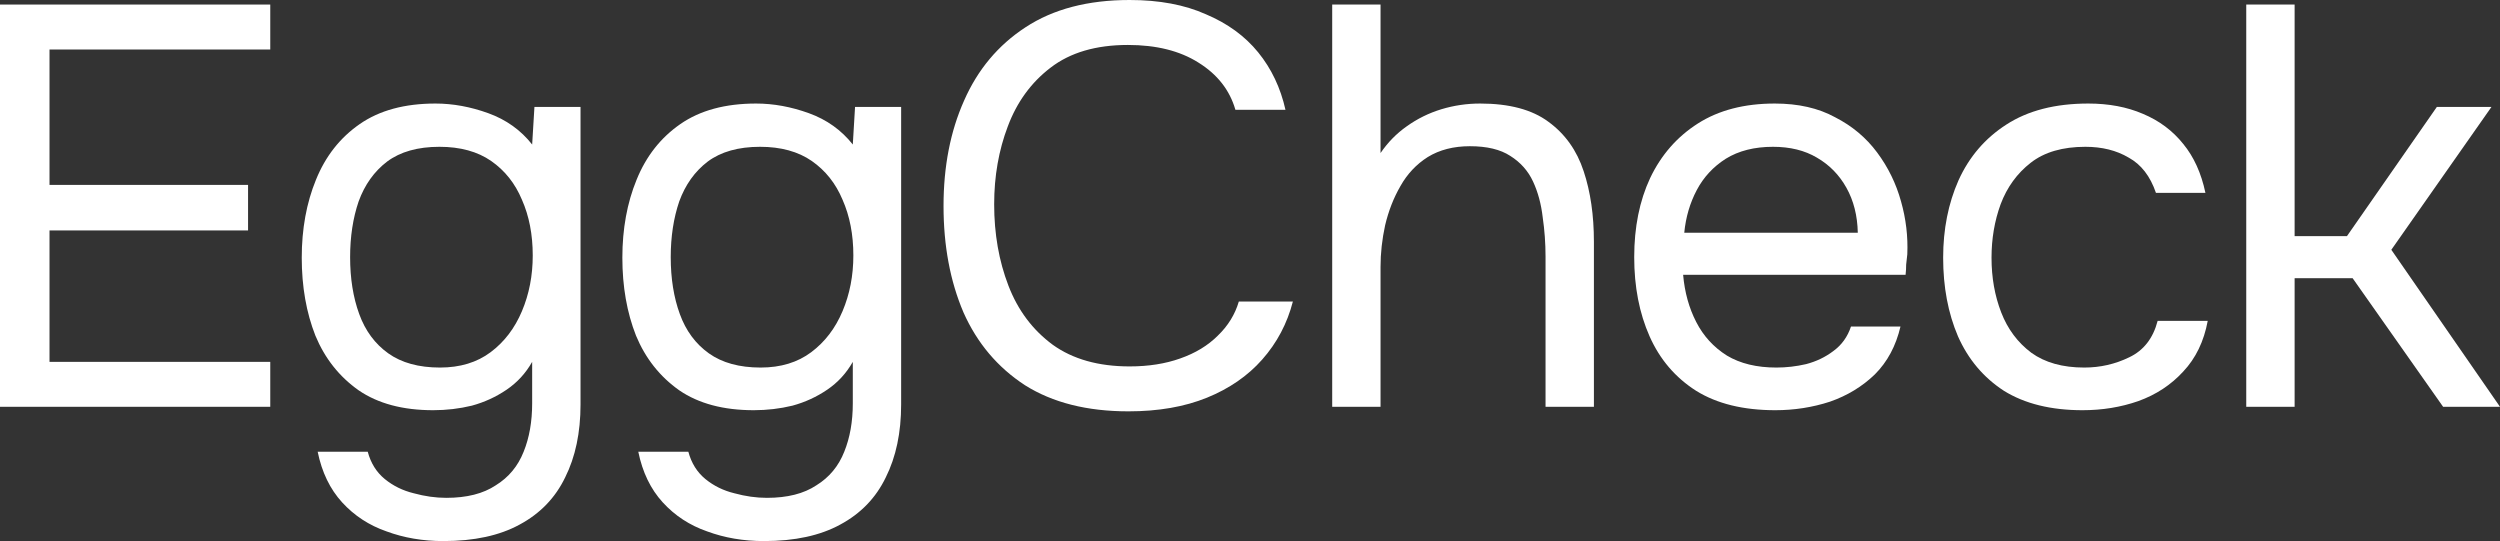
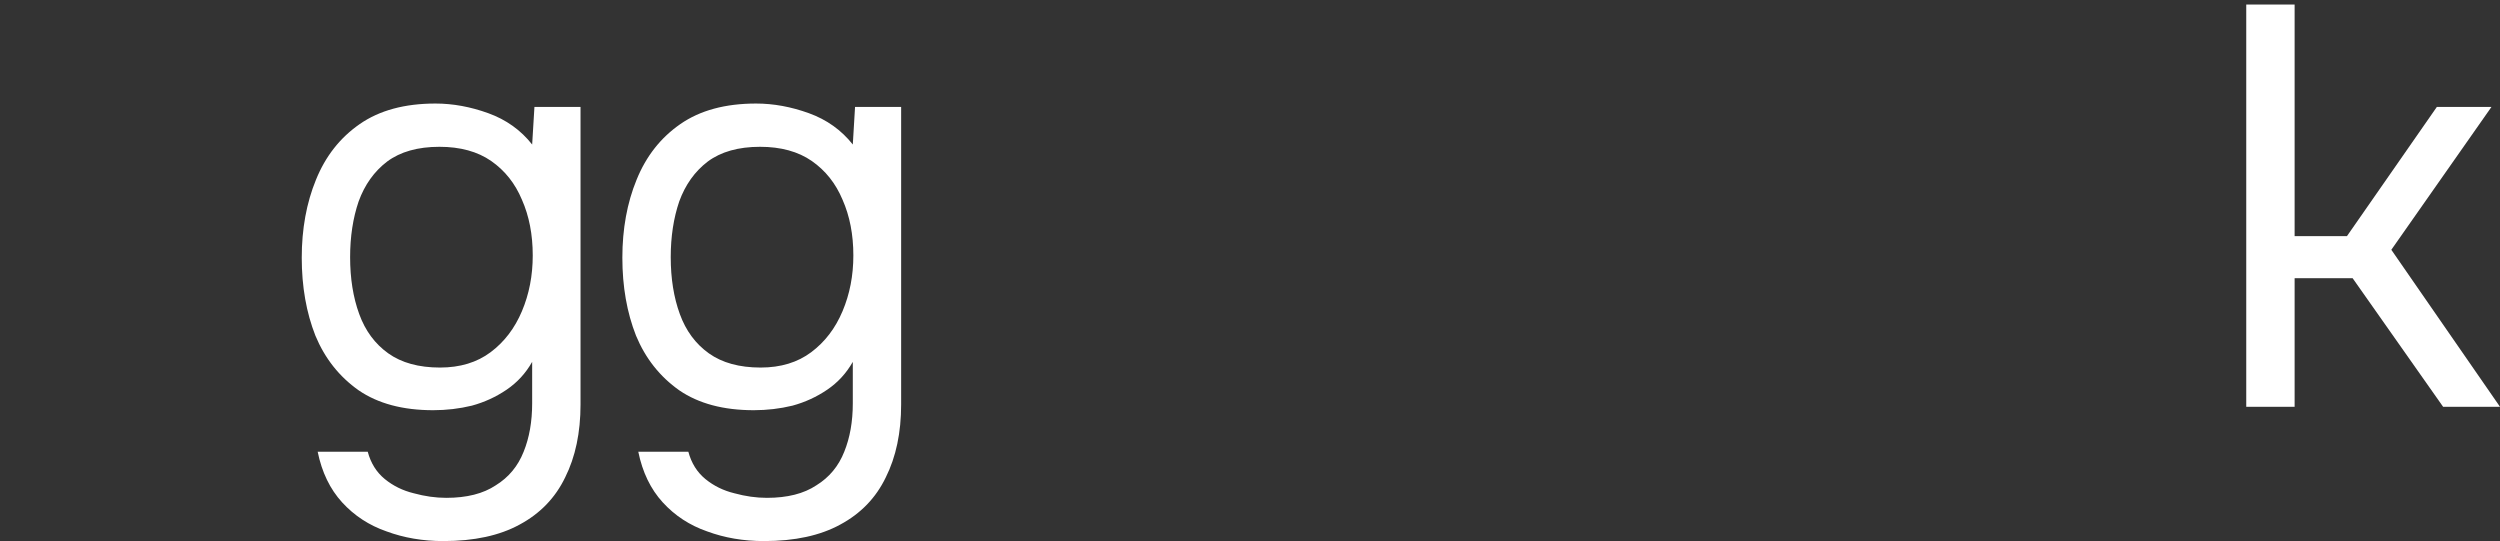
<svg xmlns="http://www.w3.org/2000/svg" viewBox="0 0 94.483 20.449" fill="none">
  <rect x="0" y="0" width="94.483" height="20.449" fill="#333333" stroke="none" />
-   <path d="M0 15.374V0.172H10.214V1.871H1.871V6.988H9.375V8.709H1.871V13.676H10.214V15.374H0Z" fill="white" />
  <path d="M16.758 20.449C15.984 20.449 15.267 20.327 14.608 20.083C13.948 19.854 13.389 19.488 12.931 18.987C12.472 18.485 12.164 17.847 12.006 17.073H13.898C14.013 17.503 14.228 17.847 14.543 18.105C14.859 18.363 15.224 18.542 15.64 18.643C16.056 18.757 16.464 18.815 16.866 18.815C17.64 18.815 18.263 18.657 18.736 18.342C19.224 18.041 19.575 17.618 19.79 17.073C20.005 16.543 20.112 15.933 20.112 15.245V13.676C19.869 14.106 19.546 14.457 19.145 14.729C18.743 15.002 18.306 15.202 17.833 15.331C17.36 15.446 16.873 15.503 16.371 15.503C15.224 15.503 14.285 15.252 13.554 14.751C12.823 14.235 12.278 13.547 11.92 12.686C11.576 11.812 11.404 10.83 11.404 9.741C11.404 8.651 11.583 7.669 11.941 6.795C12.3 5.906 12.852 5.204 13.597 4.688C14.343 4.171 15.296 3.913 16.457 3.913C17.116 3.913 17.783 4.035 18.457 4.279C19.13 4.523 19.682 4.917 20.112 5.462L20.198 4.042H21.94V15.288C21.94 16.349 21.747 17.267 21.36 18.041C20.987 18.815 20.413 19.41 19.639 19.825C18.88 20.241 17.919 20.449 16.758 20.449ZM16.629 13.891C17.389 13.891 18.027 13.697 18.543 13.31C19.059 12.923 19.453 12.407 19.725 11.762C19.998 11.117 20.134 10.414 20.134 9.655C20.134 8.866 19.998 8.164 19.725 7.547C19.467 6.931 19.08 6.444 18.564 6.085C18.048 5.727 17.396 5.548 16.608 5.548C15.79 5.548 15.131 5.734 14.629 6.107C14.142 6.479 13.784 6.981 13.554 7.612C13.339 8.243 13.232 8.945 13.232 9.719C13.232 10.522 13.346 11.239 13.576 11.869C13.805 12.5 14.171 12.995 14.672 13.353C15.174 13.711 15.826 13.891 16.629 13.891Z" fill="white" />
  <path d="M28.875 20.449C28.101 20.449 27.384 20.327 26.725 20.083C26.065 19.854 25.506 19.488 25.048 18.987C24.589 18.485 24.281 17.847 24.123 17.073H26.015C26.13 17.503 26.345 17.847 26.66 18.105C26.976 18.363 27.341 18.542 27.757 18.643C28.173 18.757 28.581 18.815 28.983 18.815C29.757 18.815 30.38 18.657 30.853 18.342C31.341 18.041 31.692 17.618 31.907 17.073C32.122 16.543 32.23 15.933 32.23 15.245V13.676C31.986 14.106 31.663 14.457 31.262 14.729C30.86 15.002 30.423 15.202 29.95 15.331C29.477 15.446 28.99 15.503 28.488 15.503C27.341 15.503 26.402 15.252 25.671 14.751C24.94 14.235 24.395 13.547 24.037 12.686C23.693 11.812 23.521 10.83 23.521 9.741C23.521 8.651 23.7 7.669 24.058 6.795C24.417 5.906 24.969 5.204 25.714 4.688C26.46 4.171 27.413 3.913 28.574 3.913C29.233 3.913 29.9 4.035 30.574 4.279C31.247 4.523 31.799 4.917 32.23 5.462L32.315 4.042H34.057V15.288C34.057 16.349 33.864 17.267 33.477 18.041C33.104 18.815 32.53 19.41 31.756 19.825C30.997 20.241 30.036 20.449 28.875 20.449ZM28.746 13.891C29.506 13.891 30.144 13.697 30.66 13.31C31.176 12.923 31.57 12.407 31.842 11.762C32.115 11.117 32.251 10.414 32.251 9.655C32.251 8.866 32.115 8.164 31.842 7.547C31.584 6.931 31.197 6.444 30.681 6.085C30.165 5.727 29.513 5.548 28.725 5.548C27.908 5.548 27.248 5.734 26.746 6.107C26.259 6.479 25.901 6.981 25.671 7.612C25.456 8.243 25.349 8.945 25.349 9.719C25.349 10.522 25.463 11.239 25.693 11.869C25.922 12.5 26.288 12.995 26.789 13.353C27.291 13.711 27.943 13.891 28.746 13.891Z" fill="white" />
-   <path d="M42.648 15.546C41.085 15.546 39.781 15.217 38.734 14.557C37.702 13.883 36.928 12.966 36.412 11.805C35.91 10.629 35.659 9.289 35.659 7.784C35.659 6.293 35.917 4.967 36.434 3.806C36.95 2.63 37.724 1.706 38.756 1.032C39.802 0.344 41.114 0 42.691 0C43.809 0 44.769 0.179 45.572 0.538C46.389 0.882 47.049 1.362 47.55 1.978C48.052 2.595 48.396 3.319 48.582 4.15H46.69C46.475 3.405 46.009 2.81 45.292 2.365C44.59 1.921 43.701 1.699 42.626 1.699C41.422 1.699 40.447 1.985 39.702 2.559C38.971 3.118 38.433 3.856 38.089 4.774C37.745 5.677 37.573 6.659 37.573 7.719C37.573 8.838 37.752 9.862 38.111 10.794C38.469 11.726 39.028 12.471 39.788 13.031C40.548 13.575 41.515 13.848 42.691 13.848C43.408 13.848 44.045 13.747 44.605 13.547C45.178 13.346 45.651 13.059 46.024 12.686C46.411 12.314 46.676 11.884 46.819 11.396H48.862C48.647 12.228 48.26 12.959 47.701 13.59C47.156 14.206 46.461 14.686 45.615 15.03C44.769 15.374 43.78 15.546 42.648 15.546Z" fill="white" />
-   <path d="M50.348 15.374V0.172H52.175V5.784C52.448 5.383 52.778 5.046 53.165 4.774C53.566 4.487 54.003 4.272 54.476 4.128C54.949 3.985 55.437 3.913 55.939 3.913C57.042 3.913 57.902 4.143 58.519 4.602C59.149 5.06 59.594 5.684 59.852 6.472C60.11 7.246 60.239 8.135 60.239 9.139V15.374H58.411V9.698C58.411 9.196 58.375 8.701 58.304 8.214C58.246 7.712 58.125 7.261 57.938 6.859C57.752 6.458 57.465 6.135 57.078 5.892C56.705 5.648 56.196 5.526 55.551 5.526C54.935 5.526 54.405 5.662 53.96 5.935C53.53 6.207 53.186 6.573 52.928 7.031C52.67 7.476 52.477 7.97 52.348 8.515C52.233 9.045 52.175 9.569 52.175 10.085V15.374H50.348Z" fill="white" />
-   <path d="M67.095 15.503C65.89 15.503 64.894 15.26 64.106 14.772C63.317 14.271 62.729 13.582 62.342 12.708C61.955 11.834 61.762 10.837 61.762 9.719C61.762 8.587 61.962 7.59 62.364 6.73C62.78 5.856 63.382 5.168 64.17 4.666C64.958 4.164 65.926 3.913 67.073 3.913C67.962 3.913 68.721 4.085 69.352 4.43C69.997 4.759 70.528 5.204 70.943 5.763C71.359 6.322 71.66 6.938 71.846 7.612C72.033 8.271 72.112 8.938 72.083 9.612C72.069 9.741 72.054 9.87 72.04 9.999C72.04 10.128 72.033 10.257 72.018 10.386H63.611C63.668 11.045 63.833 11.64 64.106 12.17C64.378 12.701 64.765 13.124 65.267 13.439C65.769 13.74 66.392 13.891 67.138 13.891C67.51 13.891 67.883 13.848 68.256 13.762C68.643 13.661 68.987 13.496 69.288 13.267C69.603 13.038 69.825 12.73 69.954 12.342H71.825C71.653 13.074 71.331 13.676 70.857 14.149C70.384 14.607 69.818 14.951 69.159 15.181C68.499 15.396 67.811 15.503 67.095 15.503ZM63.654 8.795H70.212C70.198 8.149 70.055 7.583 69.782 7.096C69.51 6.608 69.137 6.229 68.664 5.956C68.205 5.684 67.653 5.548 67.008 5.548C66.306 5.548 65.711 5.698 65.224 5.999C64.751 6.3 64.385 6.694 64.127 7.182C63.869 7.669 63.711 8.207 63.654 8.795Z" fill="white" />
-   <path d="M78.706 15.503C77.516 15.503 76.527 15.26 75.738 14.772C74.965 14.271 74.384 13.582 73.997 12.708C73.624 11.834 73.438 10.844 73.438 9.741C73.438 8.666 73.631 7.691 74.018 6.816C74.42 5.928 75.022 5.225 75.825 4.709C76.642 4.179 77.674 3.913 78.921 3.913C79.695 3.913 80.383 4.042 80.985 4.301C81.602 4.559 82.111 4.938 82.512 5.44C82.913 5.928 83.193 6.544 83.35 7.289H81.48C81.265 6.659 80.921 6.214 80.448 5.956C79.989 5.684 79.444 5.548 78.813 5.548C77.953 5.548 77.265 5.748 76.749 6.15C76.233 6.551 75.853 7.074 75.61 7.719C75.38 8.35 75.266 9.024 75.266 9.741C75.266 10.486 75.387 11.174 75.631 11.805C75.875 12.436 76.255 12.945 76.771 13.332C77.287 13.704 77.953 13.891 78.77 13.891C79.373 13.891 79.939 13.762 80.469 13.504C81.014 13.246 81.372 12.787 81.544 12.127H83.437C83.293 12.902 82.985 13.539 82.512 14.041C82.053 14.543 81.487 14.916 80.813 15.159C80.154 15.389 79.451 15.503 78.706 15.503Z" fill="white" />
  <path d="M84.893 15.374V0.172H86.721V8.924H88.699L92.096 4.042H94.16L90.376 9.44L94.483 15.374H92.333L88.914 10.515H86.721V15.374H84.893Z" fill="white" />
</svg>